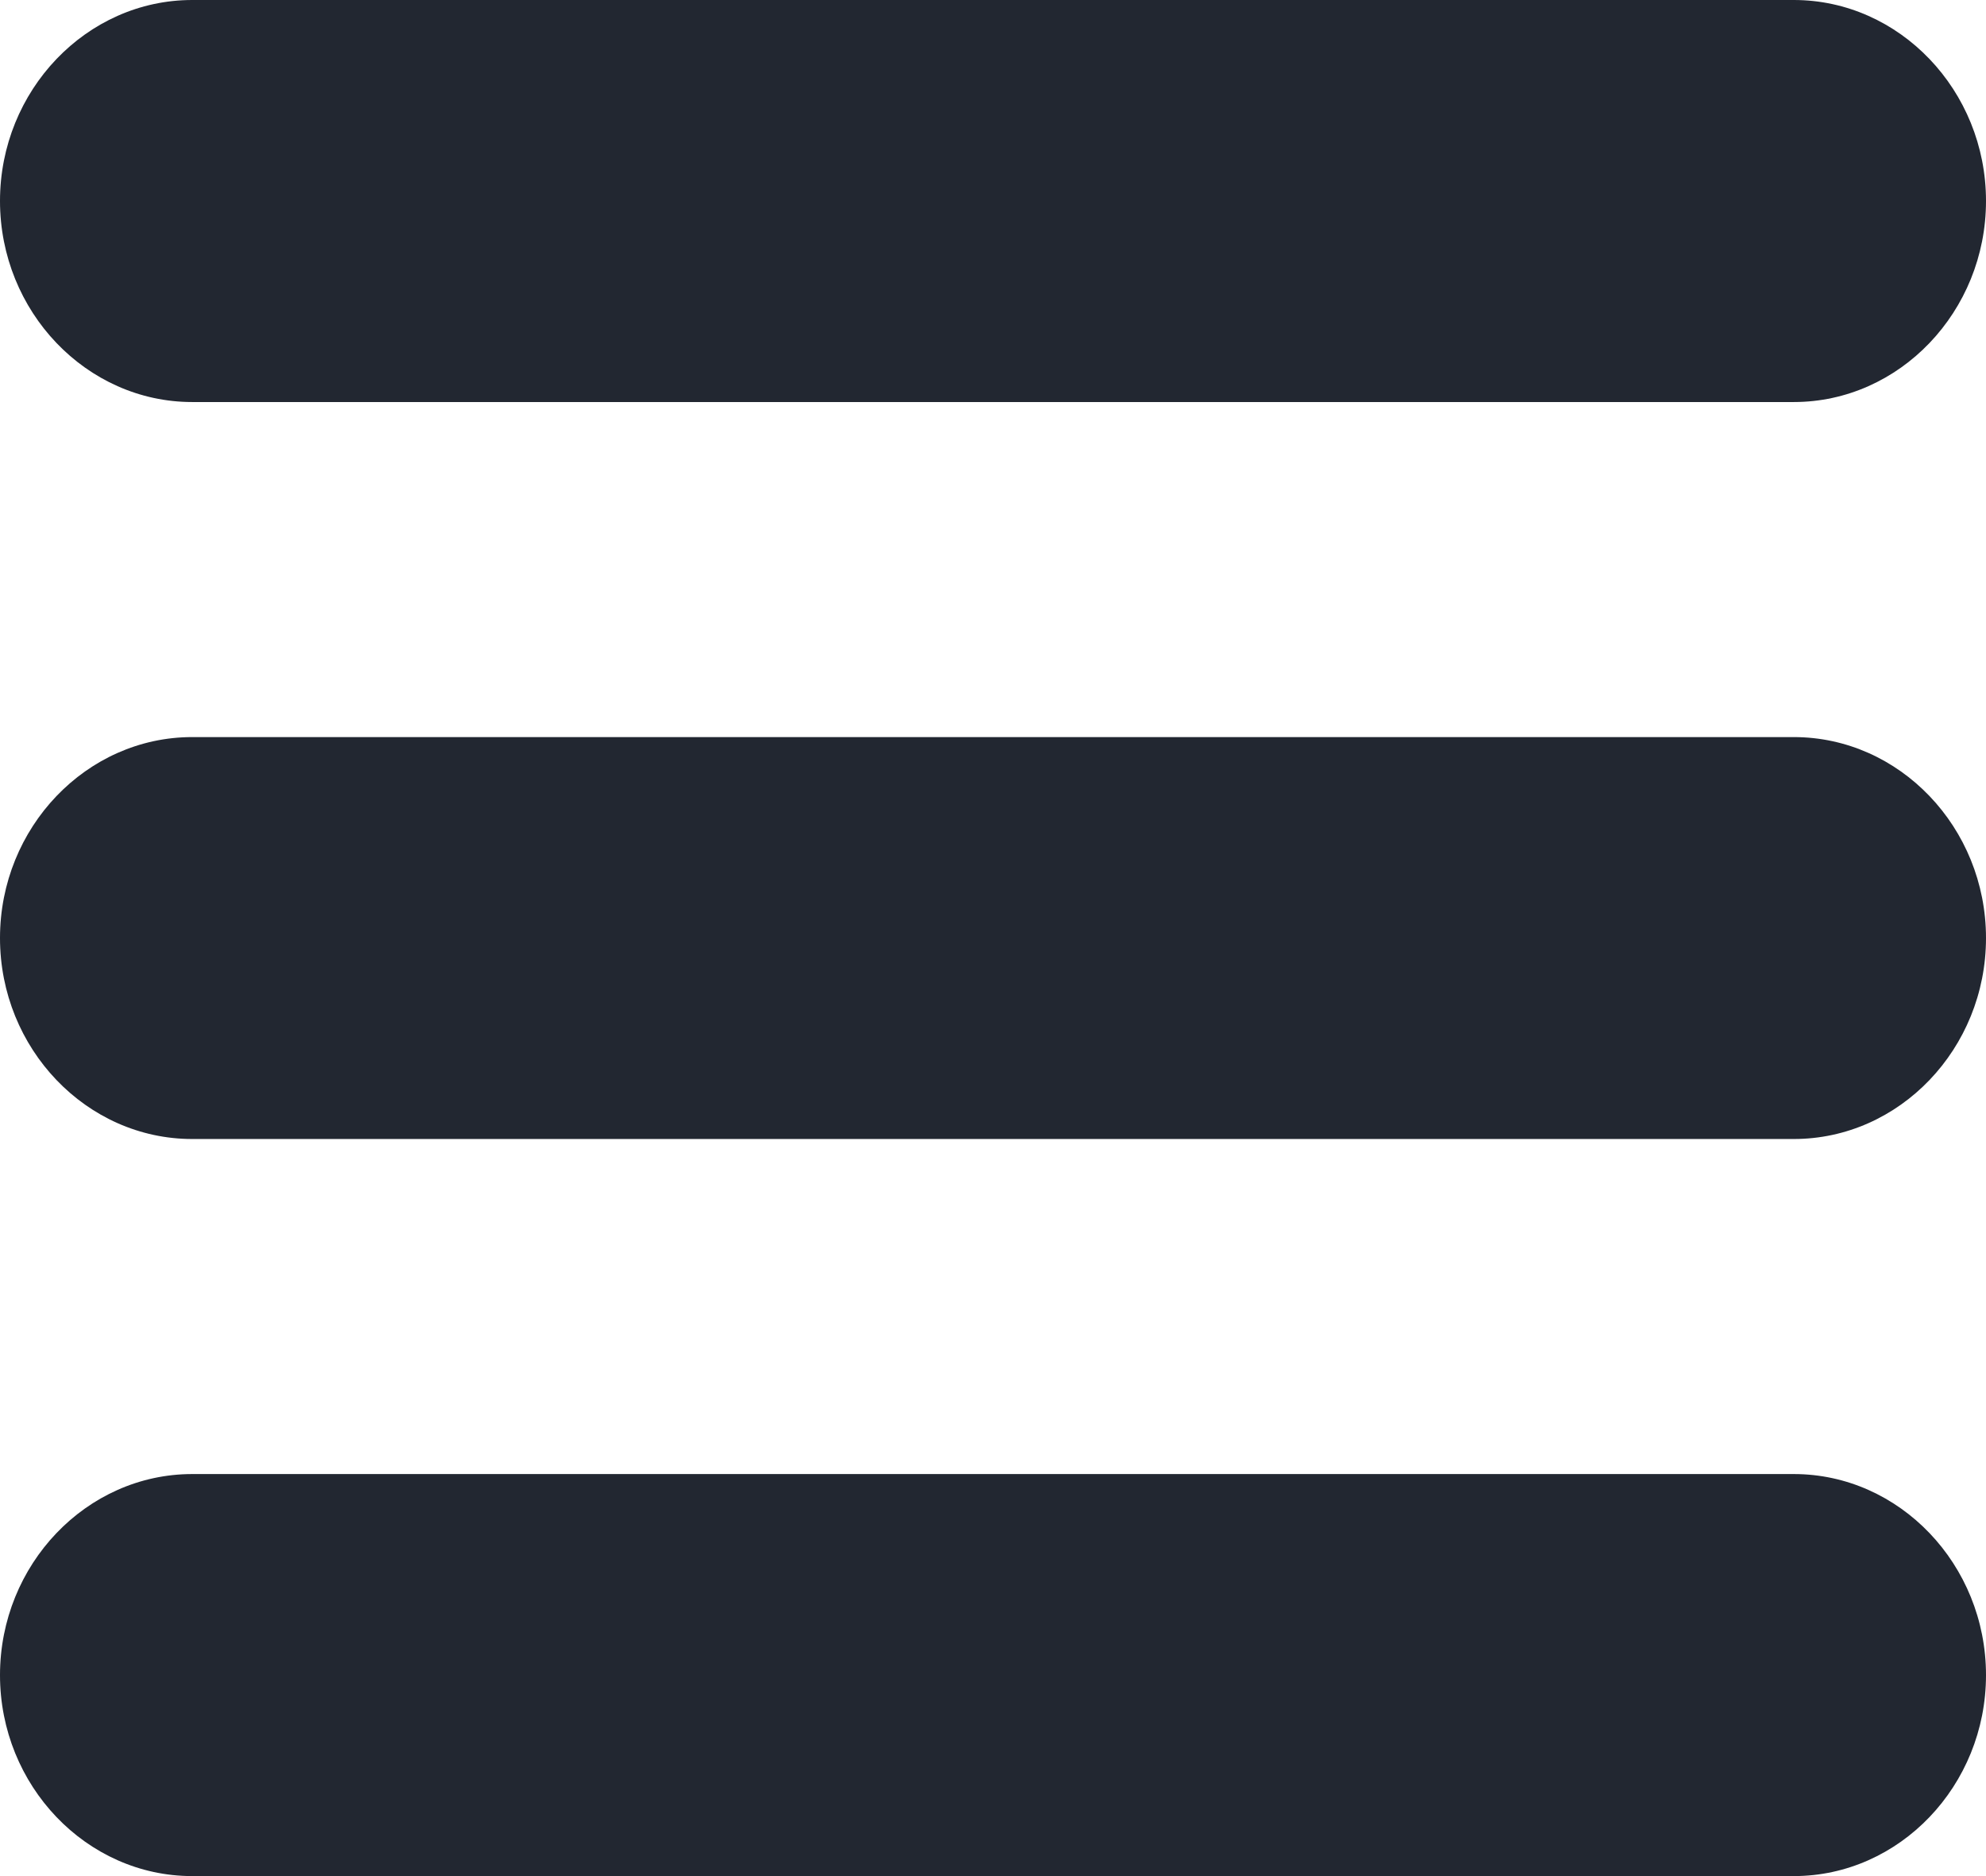
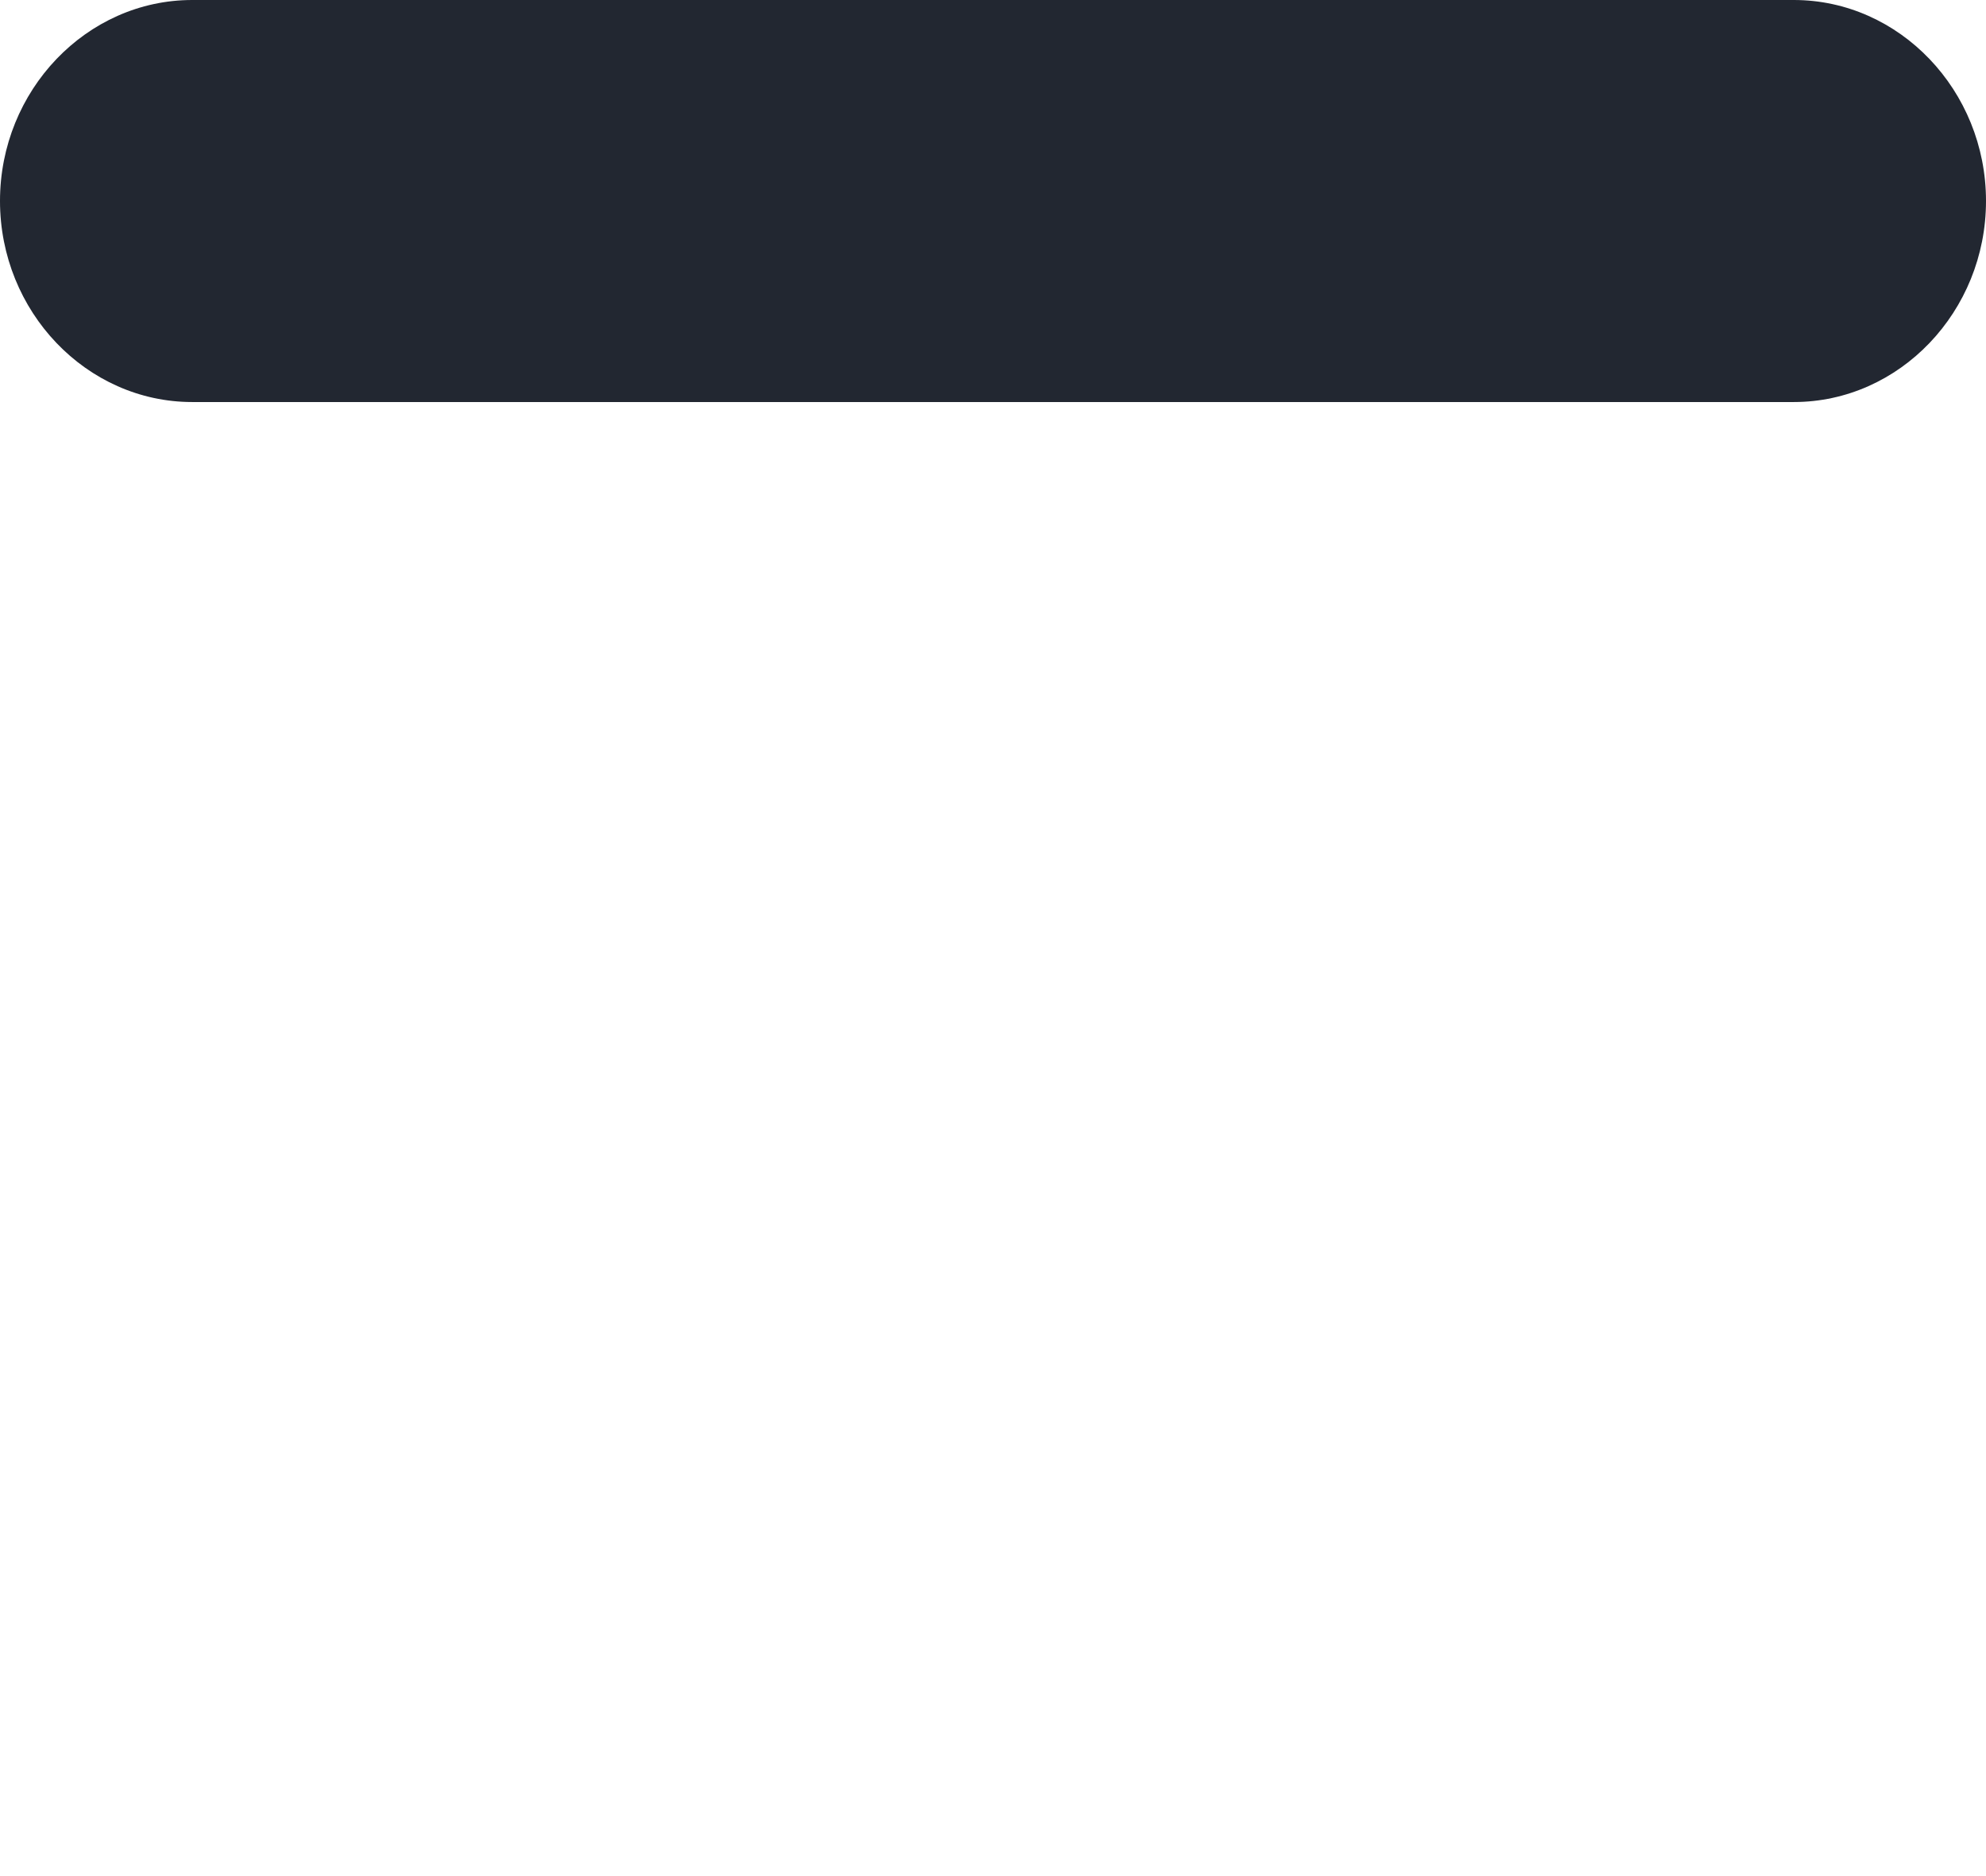
<svg xmlns="http://www.w3.org/2000/svg" width="18px" height="17px" viewBox="0 0 18 17" version="1.1">
  <title>001-menu-button-of-three-horizontal-lines</title>
  <desc>Created with Sketch.</desc>
  <g id="Page-1" stroke="none" stroke-width="1" fill="none" fill-rule="evenodd">
    <g id="Desktop-HD---Registrado" transform="translate(-1206, -112)" fill="#222731">
      <g id="Todo-el-HERO" transform="translate(170, 112)">
        <g id="Texto-sobre-hero" transform="translate(71, 0)">
          <g id="ENTERATE-MAS" transform="translate(2, 0)">
            <g id="001-menu-button-of-three-horizontal-lines" transform="translate(963, 0)">
              <path d="M16.258,0 L1.742,0 C0.784,0 0,0.82 0,1.821 C0,2.823 0.784,3.643 1.742,3.643 L16.258,3.643 C17.216,3.643 18,2.823 18,1.821 C18,0.82 17.216,0 16.258,0 Z" id="Path" />
-               <path d="M16.258,6.679 L1.742,6.679 C0.784,6.679 0,7.498 0,8.5 C0,9.502 0.784,10.321 1.742,10.321 L16.258,10.321 C17.216,10.321 18,9.502 18,8.5 C18,7.498 17.216,6.679 16.258,6.679 Z" id="Path" />
-               <path d="M16.258,13.357 L1.742,13.357 C0.784,13.357 0,14.177 0,15.179 C0,16.18 0.784,17 1.742,17 L16.258,17 C17.216,17 18,16.18 18,15.179 C18,14.177 17.216,13.357 16.258,13.357 Z" id="Path" />
            </g>
          </g>
        </g>
      </g>
    </g>
  </g>
</svg>